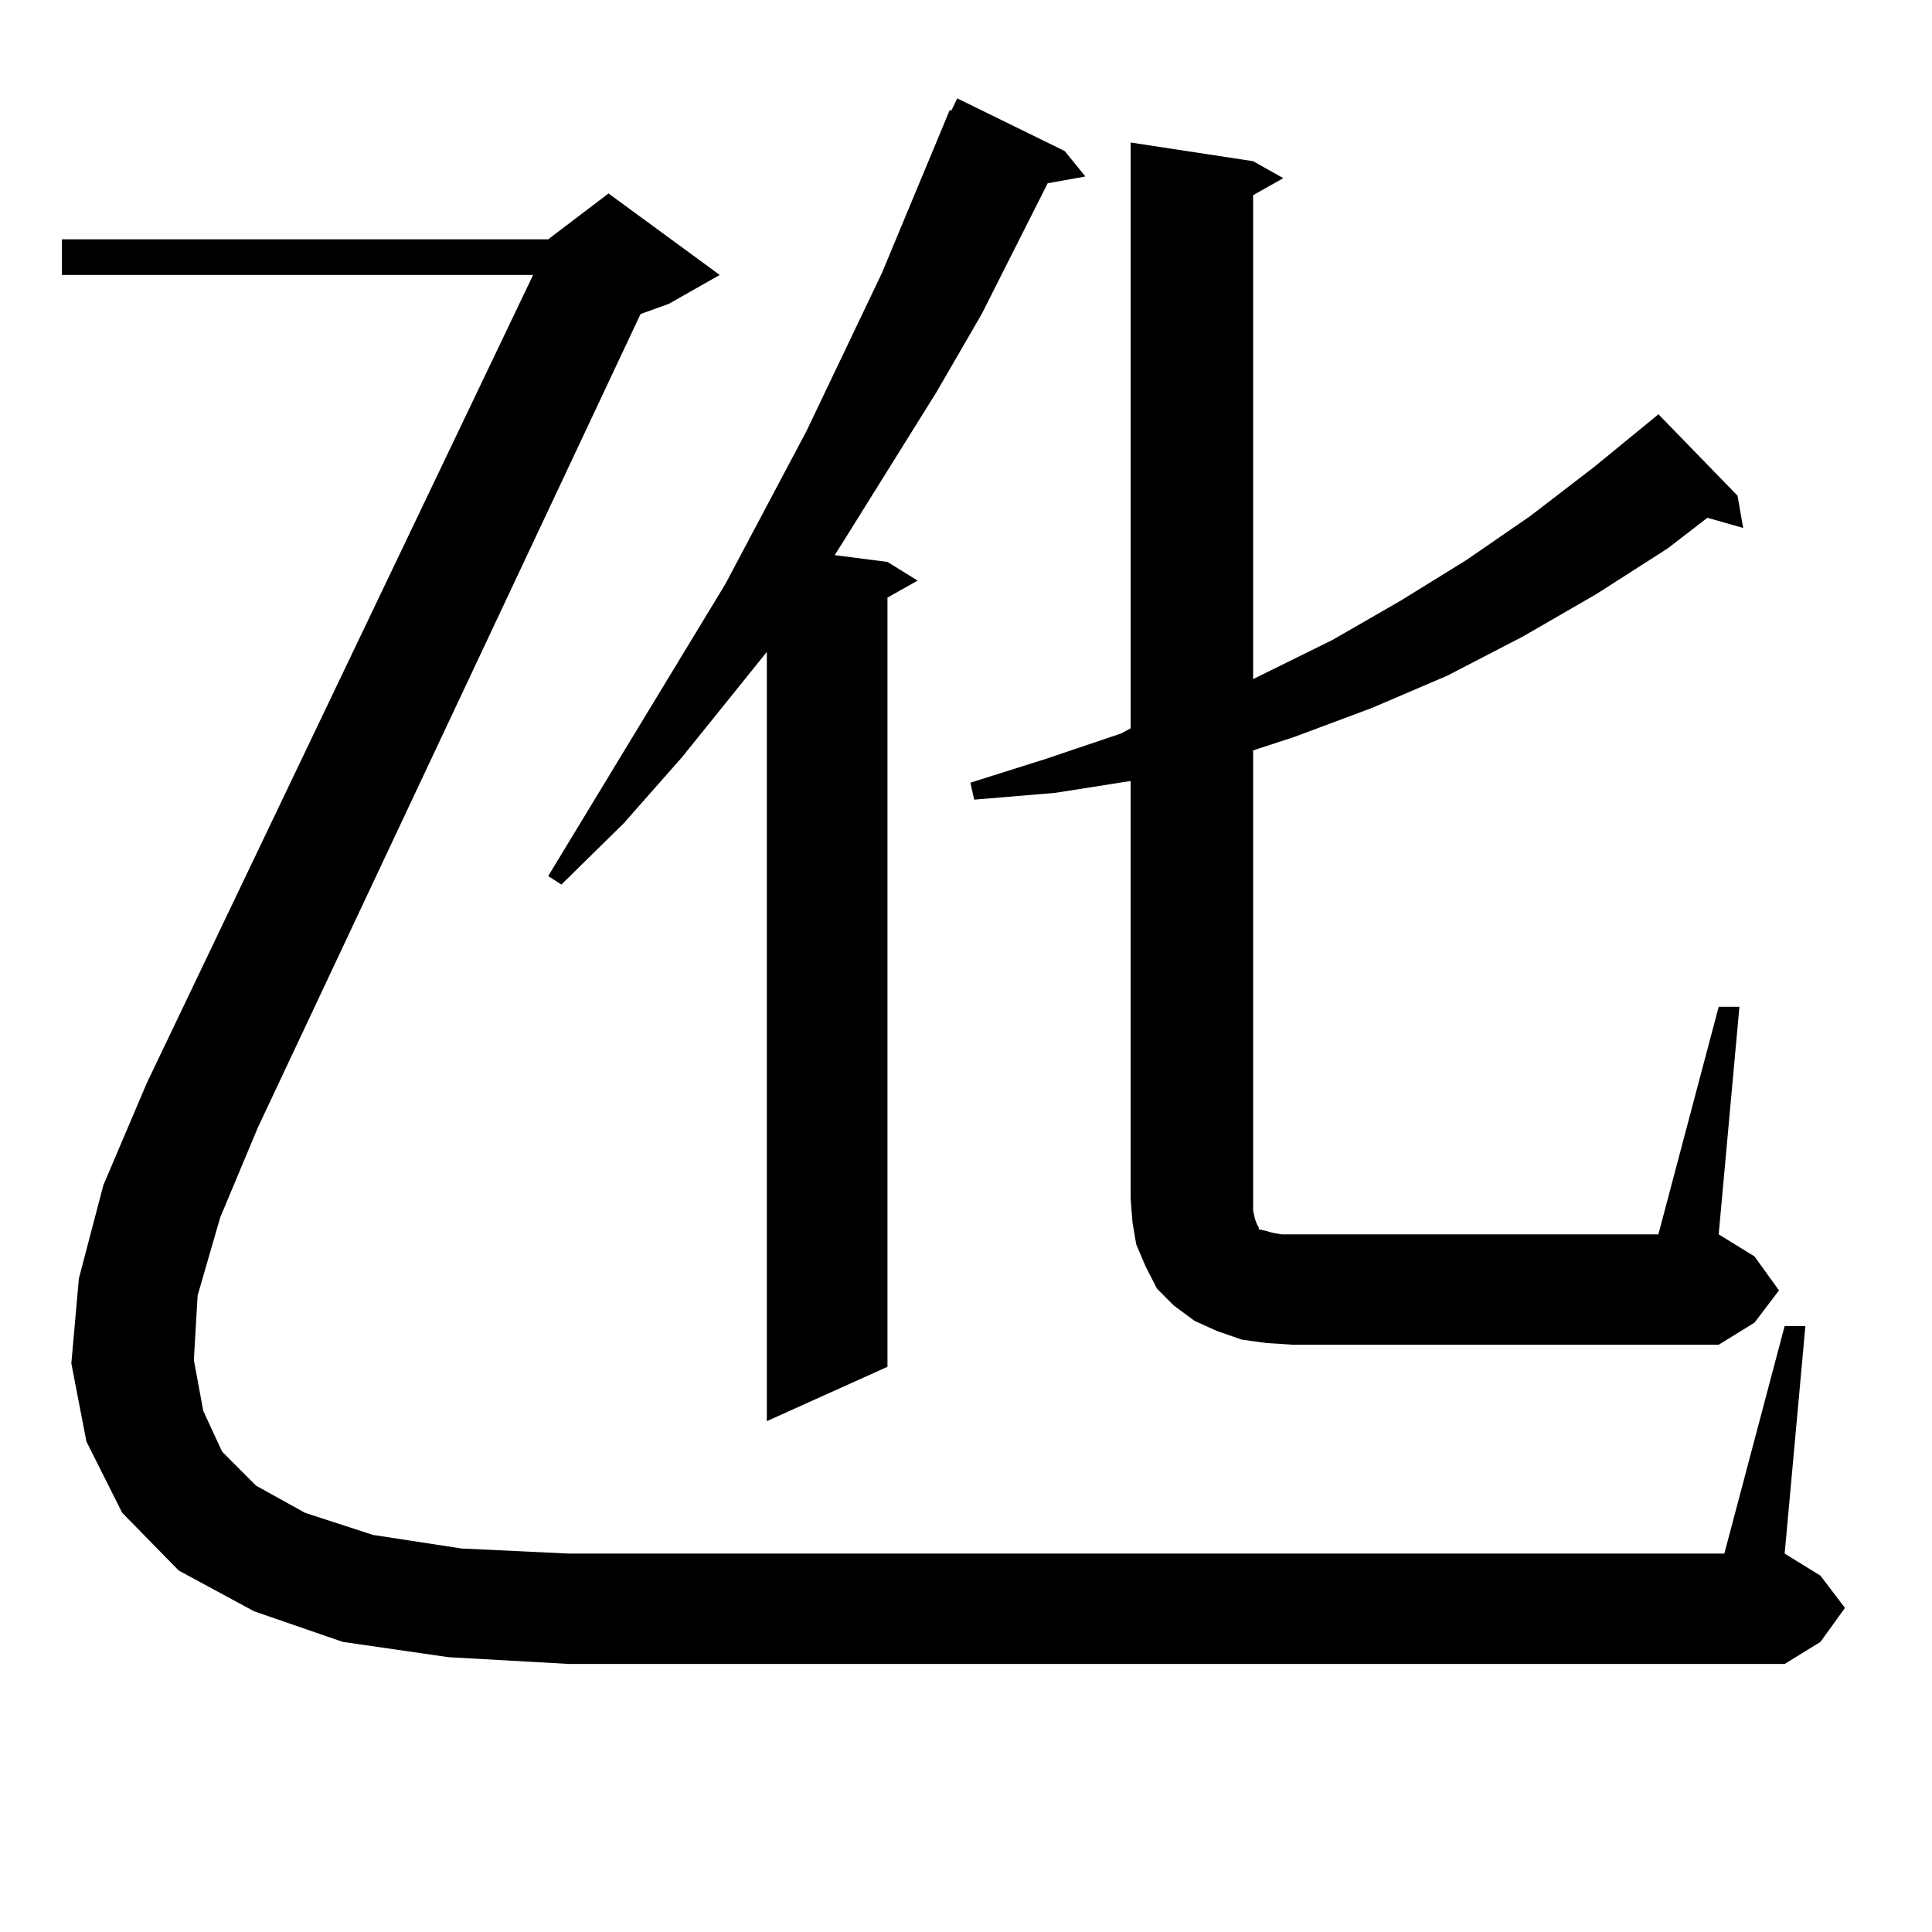
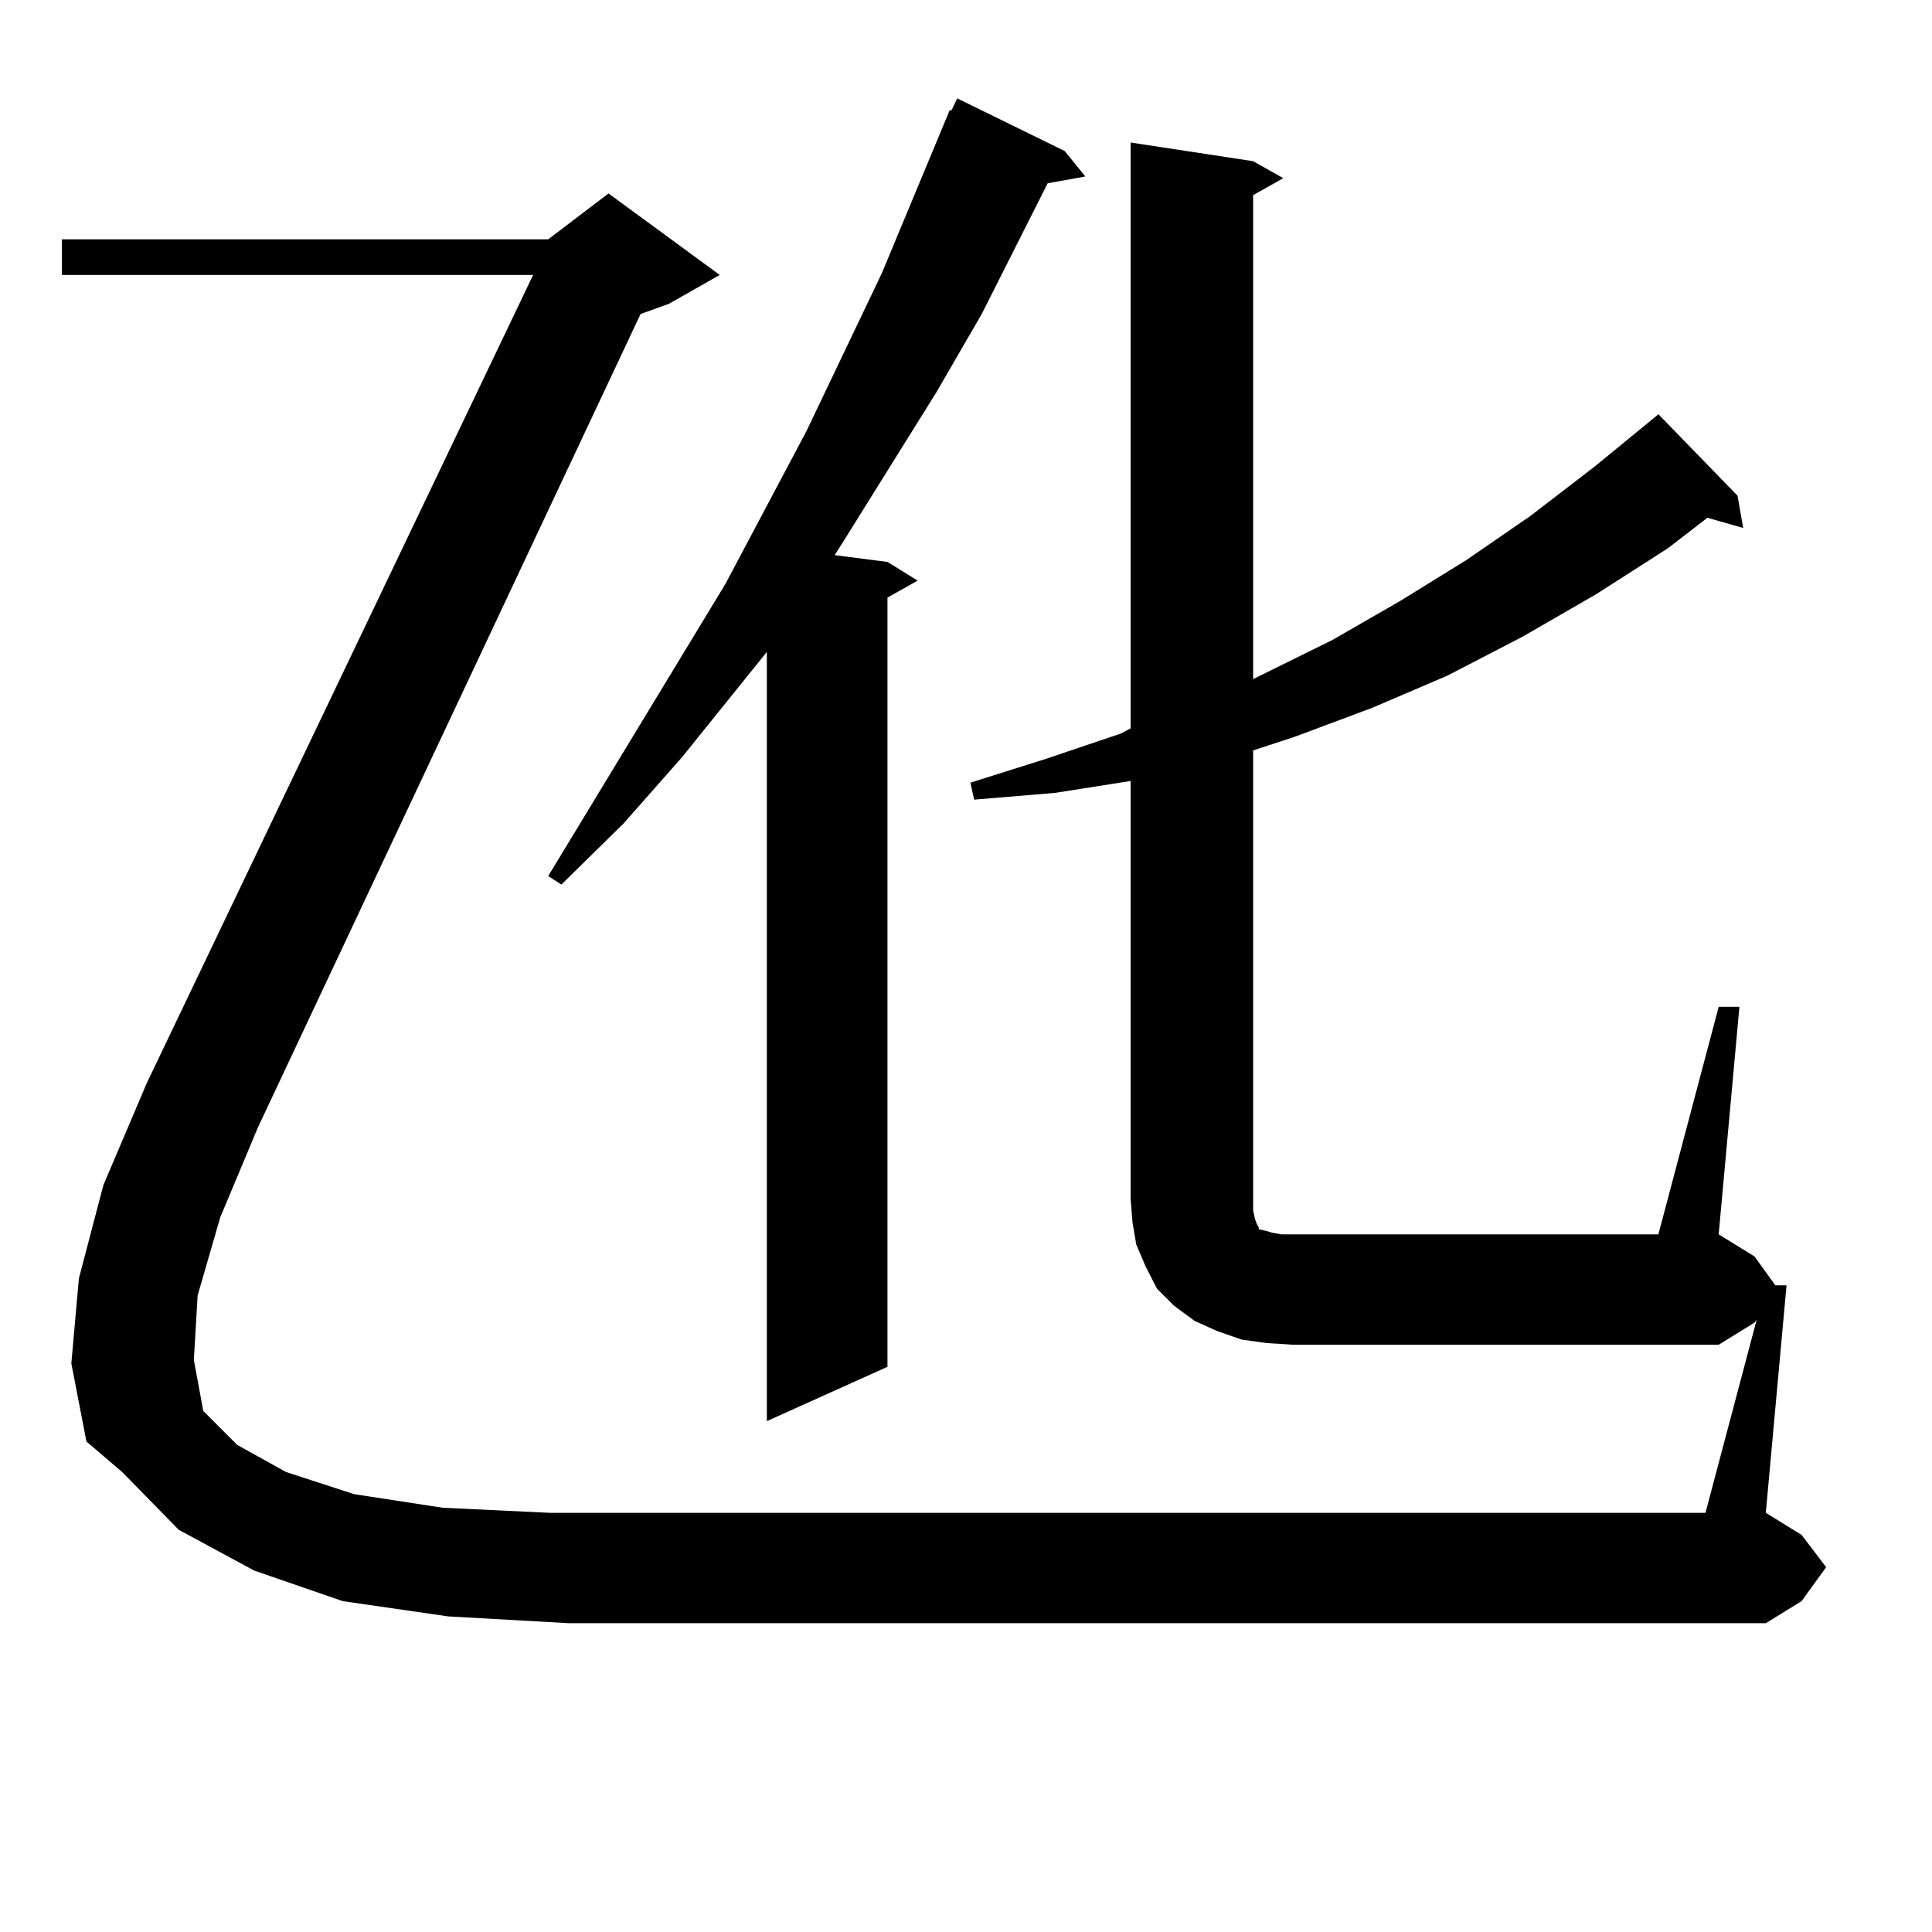
<svg xmlns="http://www.w3.org/2000/svg" version="1.1" id="图层_1" x="0px" y="0px" width="1000px" height="1000px" viewBox="0 0 1000 1000" enable-background="new 0 0 1000 1000" xml:space="preserve">
-   <path d="M102.29,670.539l-1.951,33.398l4.878,26.367l9.756,21.094l17.561,17.578l25.365,14.063l35.121,11.426l45.853,7.031  l55.608,2.637h598.034l31.219-117.773h10.731l-10.731,117.773l18.536,11.426l12.683,16.699l-12.683,17.578l-18.536,11.426H294.48  l-62.438-3.516l-54.633-7.91l-45.853-15.82l-39.023-21.094l-29.268-29.883L44.73,746.125l-7.805-40.43l3.902-43.945l12.683-48.34  l22.438-52.734l199.995-418.359H32.048v-18.457h251.701l31.219-23.73l57.56,42.188l-26.341,14.941l-14.634,5.273L133.509,583.527  l-19.512,46.582L102.29,670.539z M551.06,78.156l10.731,13.184l-19.512,3.516l-34.146,67.676l-23.414,40.43l-48.779,78.223  l-3.902,6.152l27.316,3.516l15.609,9.668l-15.609,8.789v398.145l-62.438,28.125V337.434l-43.901,54.492l-30.243,34.277  l-32.194,31.641l-6.829-4.395l91.705-151.172l41.95-79.102l39.023-81.738l35.121-84.375h0.976l2.927-6.152L551.06,78.156z   M889.588,521.125h10.731l-10.731,117.773l18.536,11.426l12.683,17.578l-12.683,16.699l-18.536,11.426H669.105l-13.658-0.879  l-12.683-1.758l-12.683-4.395l-11.707-5.273l-10.731-7.91l-8.78-8.789l-5.854-11.426l-4.878-11.426l-1.951-11.426l-0.976-12.305  V404.23l-39.023,6.152l-41.95,3.516l-1.951-8.789l39.023-12.305l39.023-13.184l4.878-2.637V73.762l63.413,9.668l15.609,8.789  l-15.609,8.789v250.488l40.975-20.215l35.121-20.215l34.146-21.094l33.17-22.852l33.17-25.488l32.194-26.367l0.976-0.879  l40.975,42.188l2.927,16.699L883.734,268l-20.487,15.82l-37.072,23.73l-38.048,21.973l-39.023,20.215l-39.023,16.699l-39.999,14.941  l-21.463,7.031v232.031v6.152l0.976,4.395l0.976,2.637l0.976,1.758v0.879l3.902,0.879l2.927,0.879l4.878,0.879h195.117  L889.588,521.125z" />
+   <path d="M102.29,670.539l-1.951,33.398l4.878,26.367l17.561,17.578l25.365,14.063l35.121,11.426l45.853,7.031  l55.608,2.637h598.034l31.219-117.773h10.731l-10.731,117.773l18.536,11.426l12.683,16.699l-12.683,17.578l-18.536,11.426H294.48  l-62.438-3.516l-54.633-7.91l-45.853-15.82l-39.023-21.094l-29.268-29.883L44.73,746.125l-7.805-40.43l3.902-43.945l12.683-48.34  l22.438-52.734l199.995-418.359H32.048v-18.457h251.701l31.219-23.73l57.56,42.188l-26.341,14.941l-14.634,5.273L133.509,583.527  l-19.512,46.582L102.29,670.539z M551.06,78.156l10.731,13.184l-19.512,3.516l-34.146,67.676l-23.414,40.43l-48.779,78.223  l-3.902,6.152l27.316,3.516l15.609,9.668l-15.609,8.789v398.145l-62.438,28.125V337.434l-43.901,54.492l-30.243,34.277  l-32.194,31.641l-6.829-4.395l91.705-151.172l41.95-79.102l39.023-81.738l35.121-84.375h0.976l2.927-6.152L551.06,78.156z   M889.588,521.125h10.731l-10.731,117.773l18.536,11.426l12.683,17.578l-12.683,16.699l-18.536,11.426H669.105l-13.658-0.879  l-12.683-1.758l-12.683-4.395l-11.707-5.273l-10.731-7.91l-8.78-8.789l-5.854-11.426l-4.878-11.426l-1.951-11.426l-0.976-12.305  V404.23l-39.023,6.152l-41.95,3.516l-1.951-8.789l39.023-12.305l39.023-13.184l4.878-2.637V73.762l63.413,9.668l15.609,8.789  l-15.609,8.789v250.488l40.975-20.215l35.121-20.215l34.146-21.094l33.17-22.852l33.17-25.488l32.194-26.367l0.976-0.879  l40.975,42.188l2.927,16.699L883.734,268l-20.487,15.82l-37.072,23.73l-38.048,21.973l-39.023,20.215l-39.023,16.699l-39.999,14.941  l-21.463,7.031v232.031v6.152l0.976,4.395l0.976,2.637l0.976,1.758v0.879l3.902,0.879l2.927,0.879l4.878,0.879h195.117  L889.588,521.125z" />
</svg>